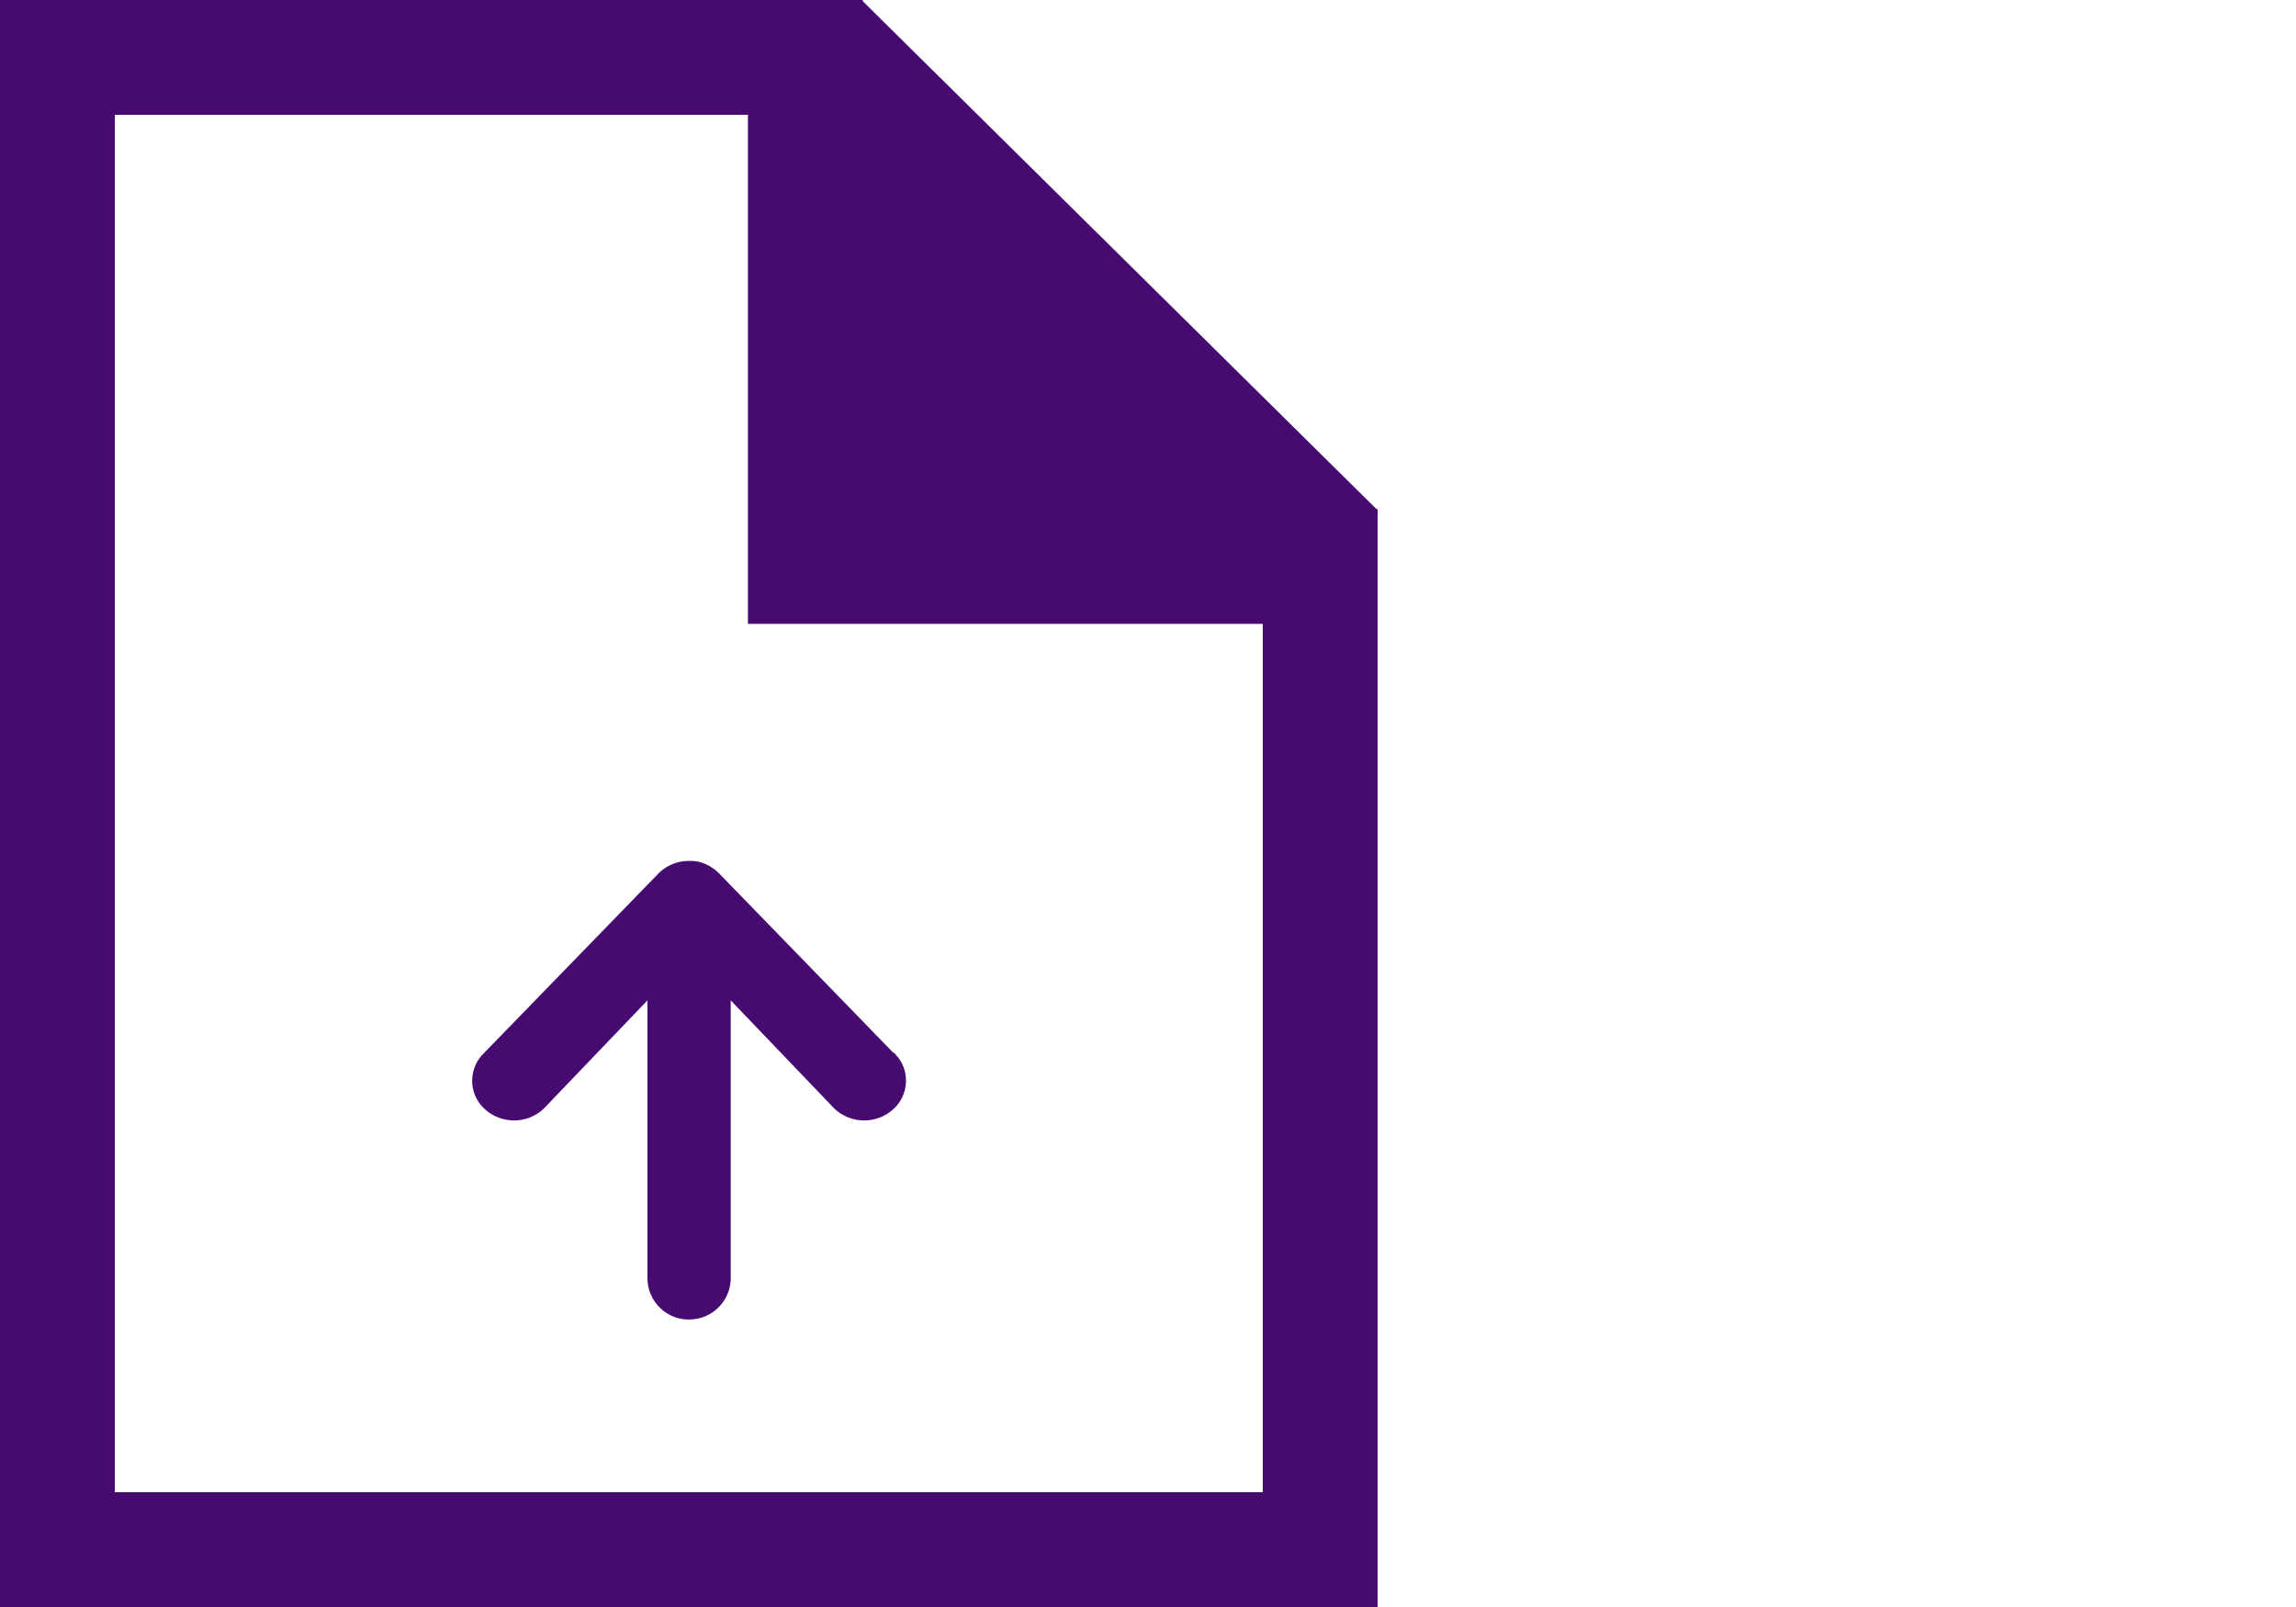
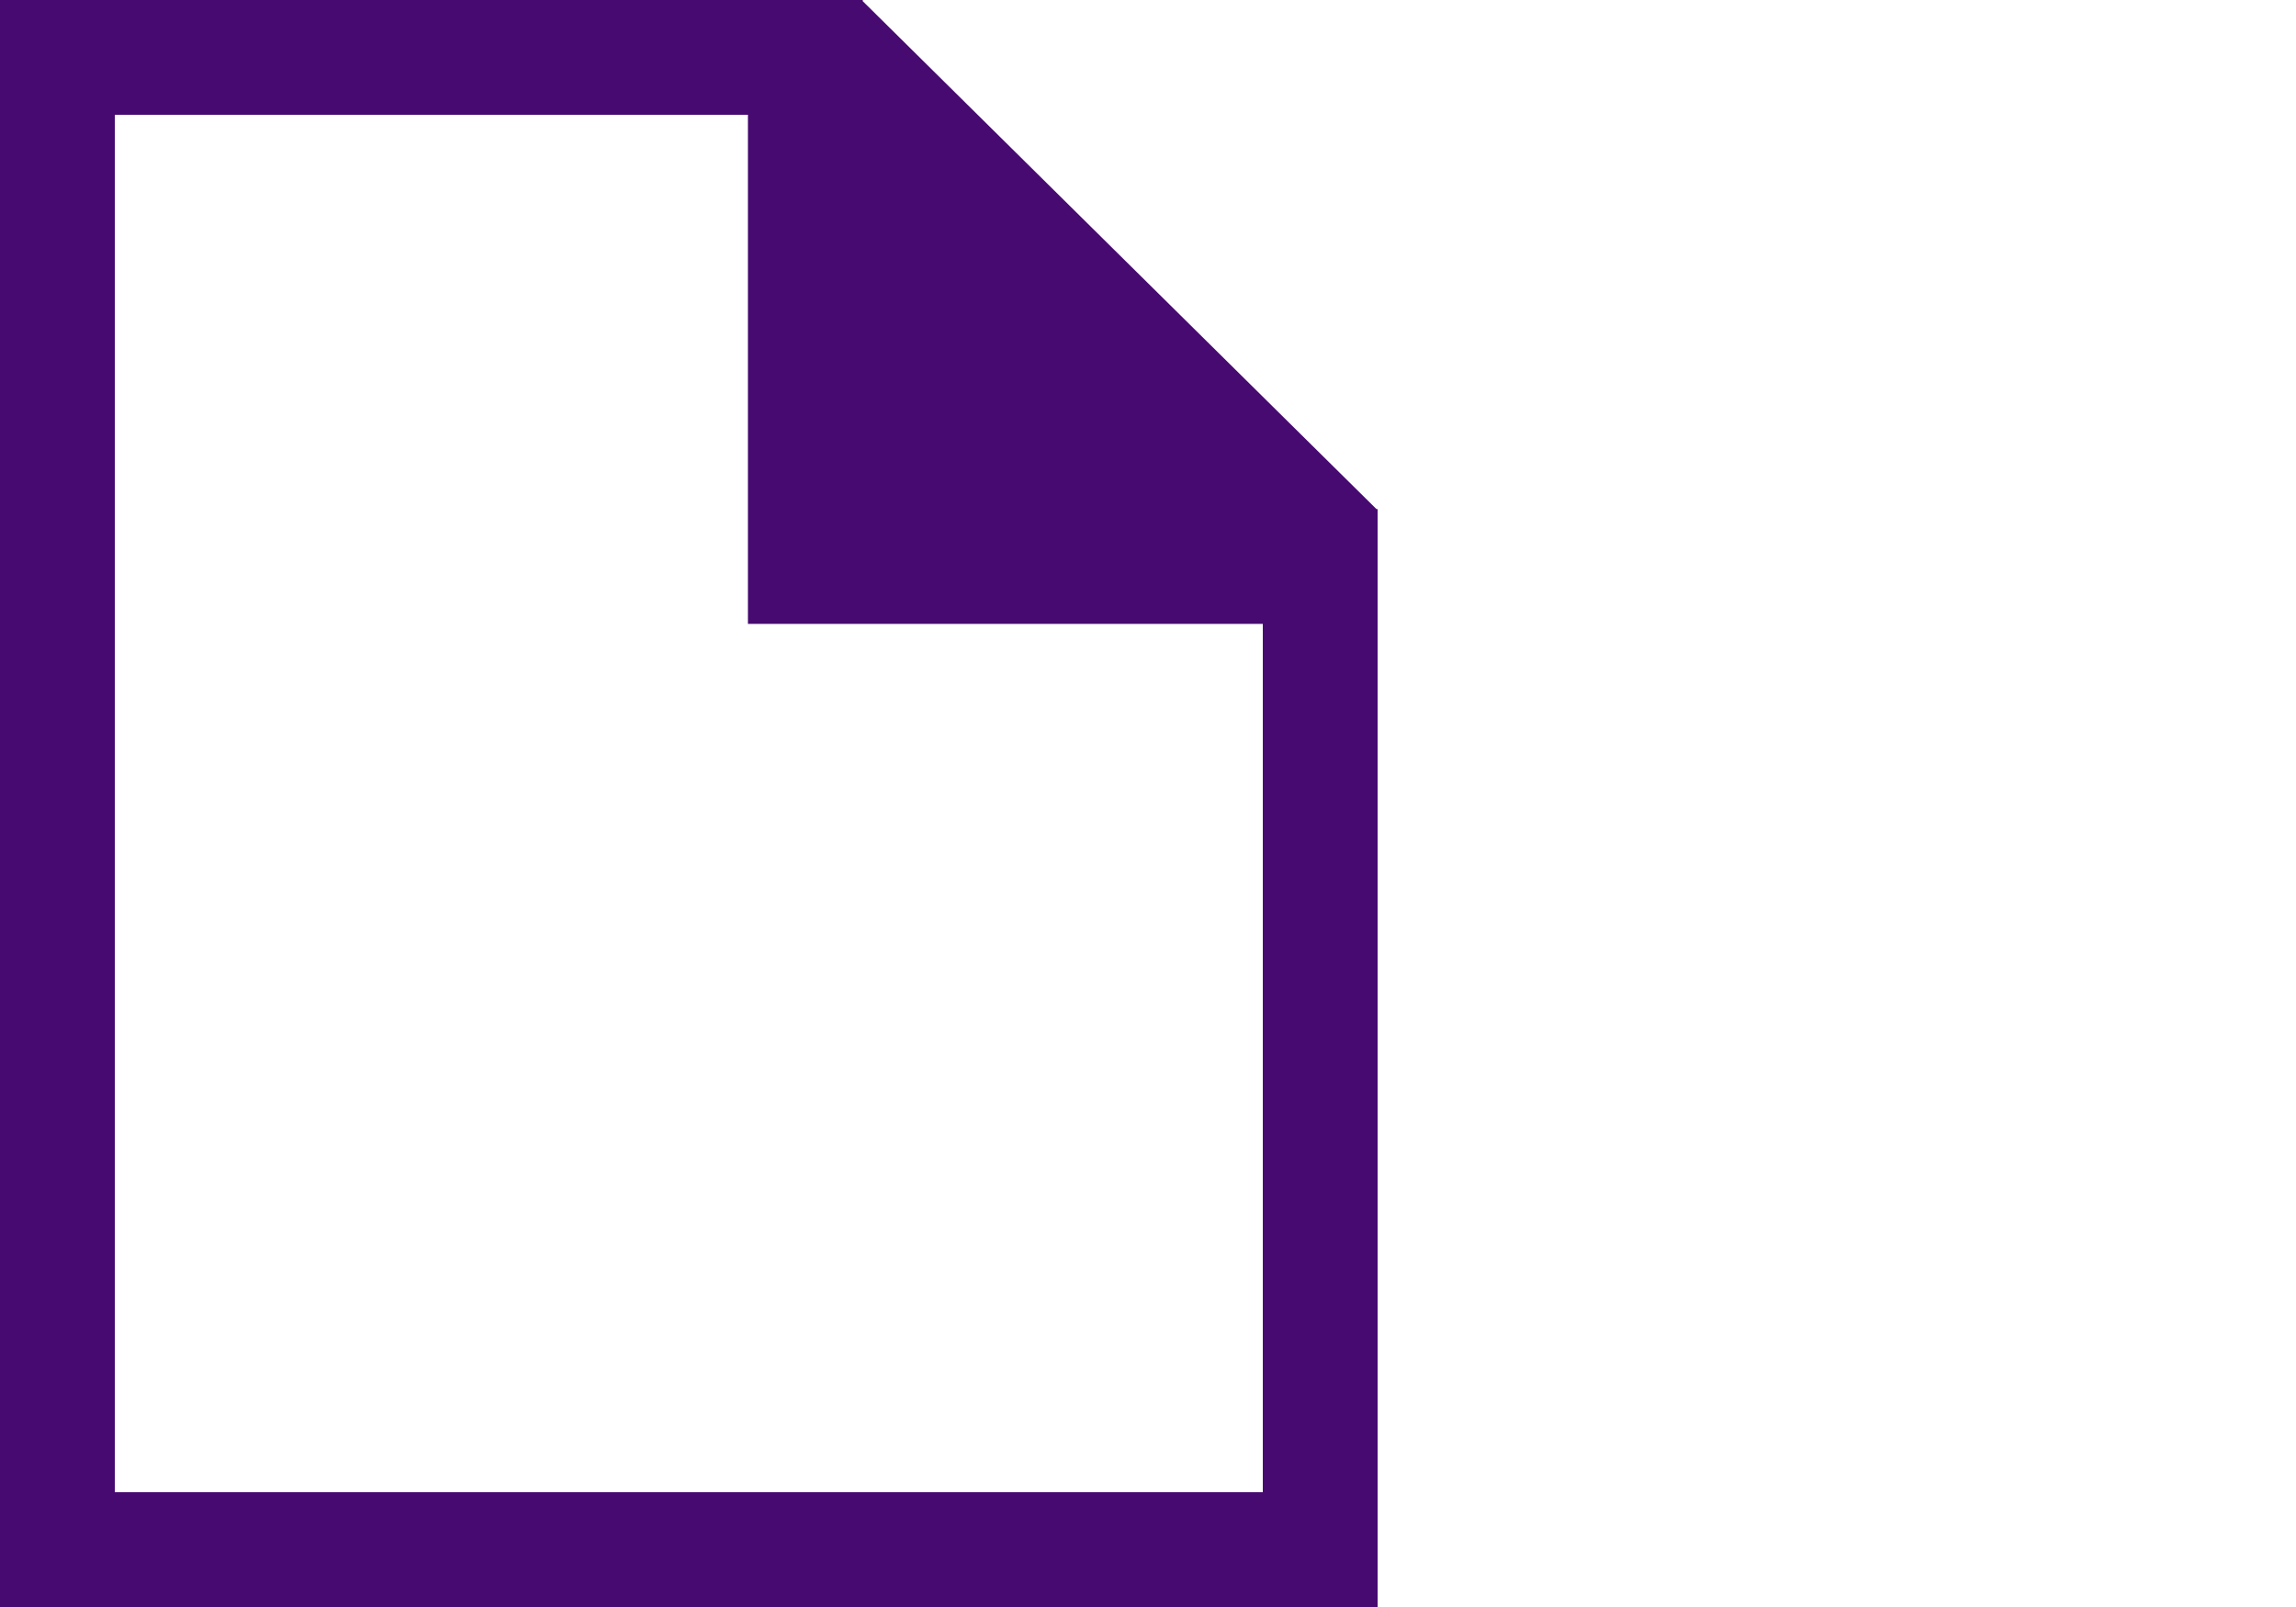
<svg xmlns="http://www.w3.org/2000/svg" id="Layer_1" viewBox="0 0 40 28">
  <g id="icon-upload">
-     <path id="Icon_ion-md-arrow-round-up" d="M15.56,18.34l-3.05-3.14c-.14-.13-.32-.21-.51-.2h0c-.19,0-.37.07-.51.2l-3.05,3.14c-.27.25-.29.68-.03.95.01.01.02.02.03.03.29.27.74.27,1.03,0l1.81-1.89v4.86c.01.4.35.72.75.7.38-.01.69-.32.7-.7v-4.86l1.81,1.89c.29.27.74.27,1.03,0,.27-.25.29-.68.03-.95-.01-.01-.02-.02-.03-.03h0Z" style="fill:#470a70;" />
    <path d="M23.98,8.87L15.03.02V0h-.02S15.01,0,15.01,0H0v28h24V8.87h-.02ZM22,26H2V2h11.03v8.87h8.97v15.13Z" style="fill:#470a70;" />
  </g>
</svg>